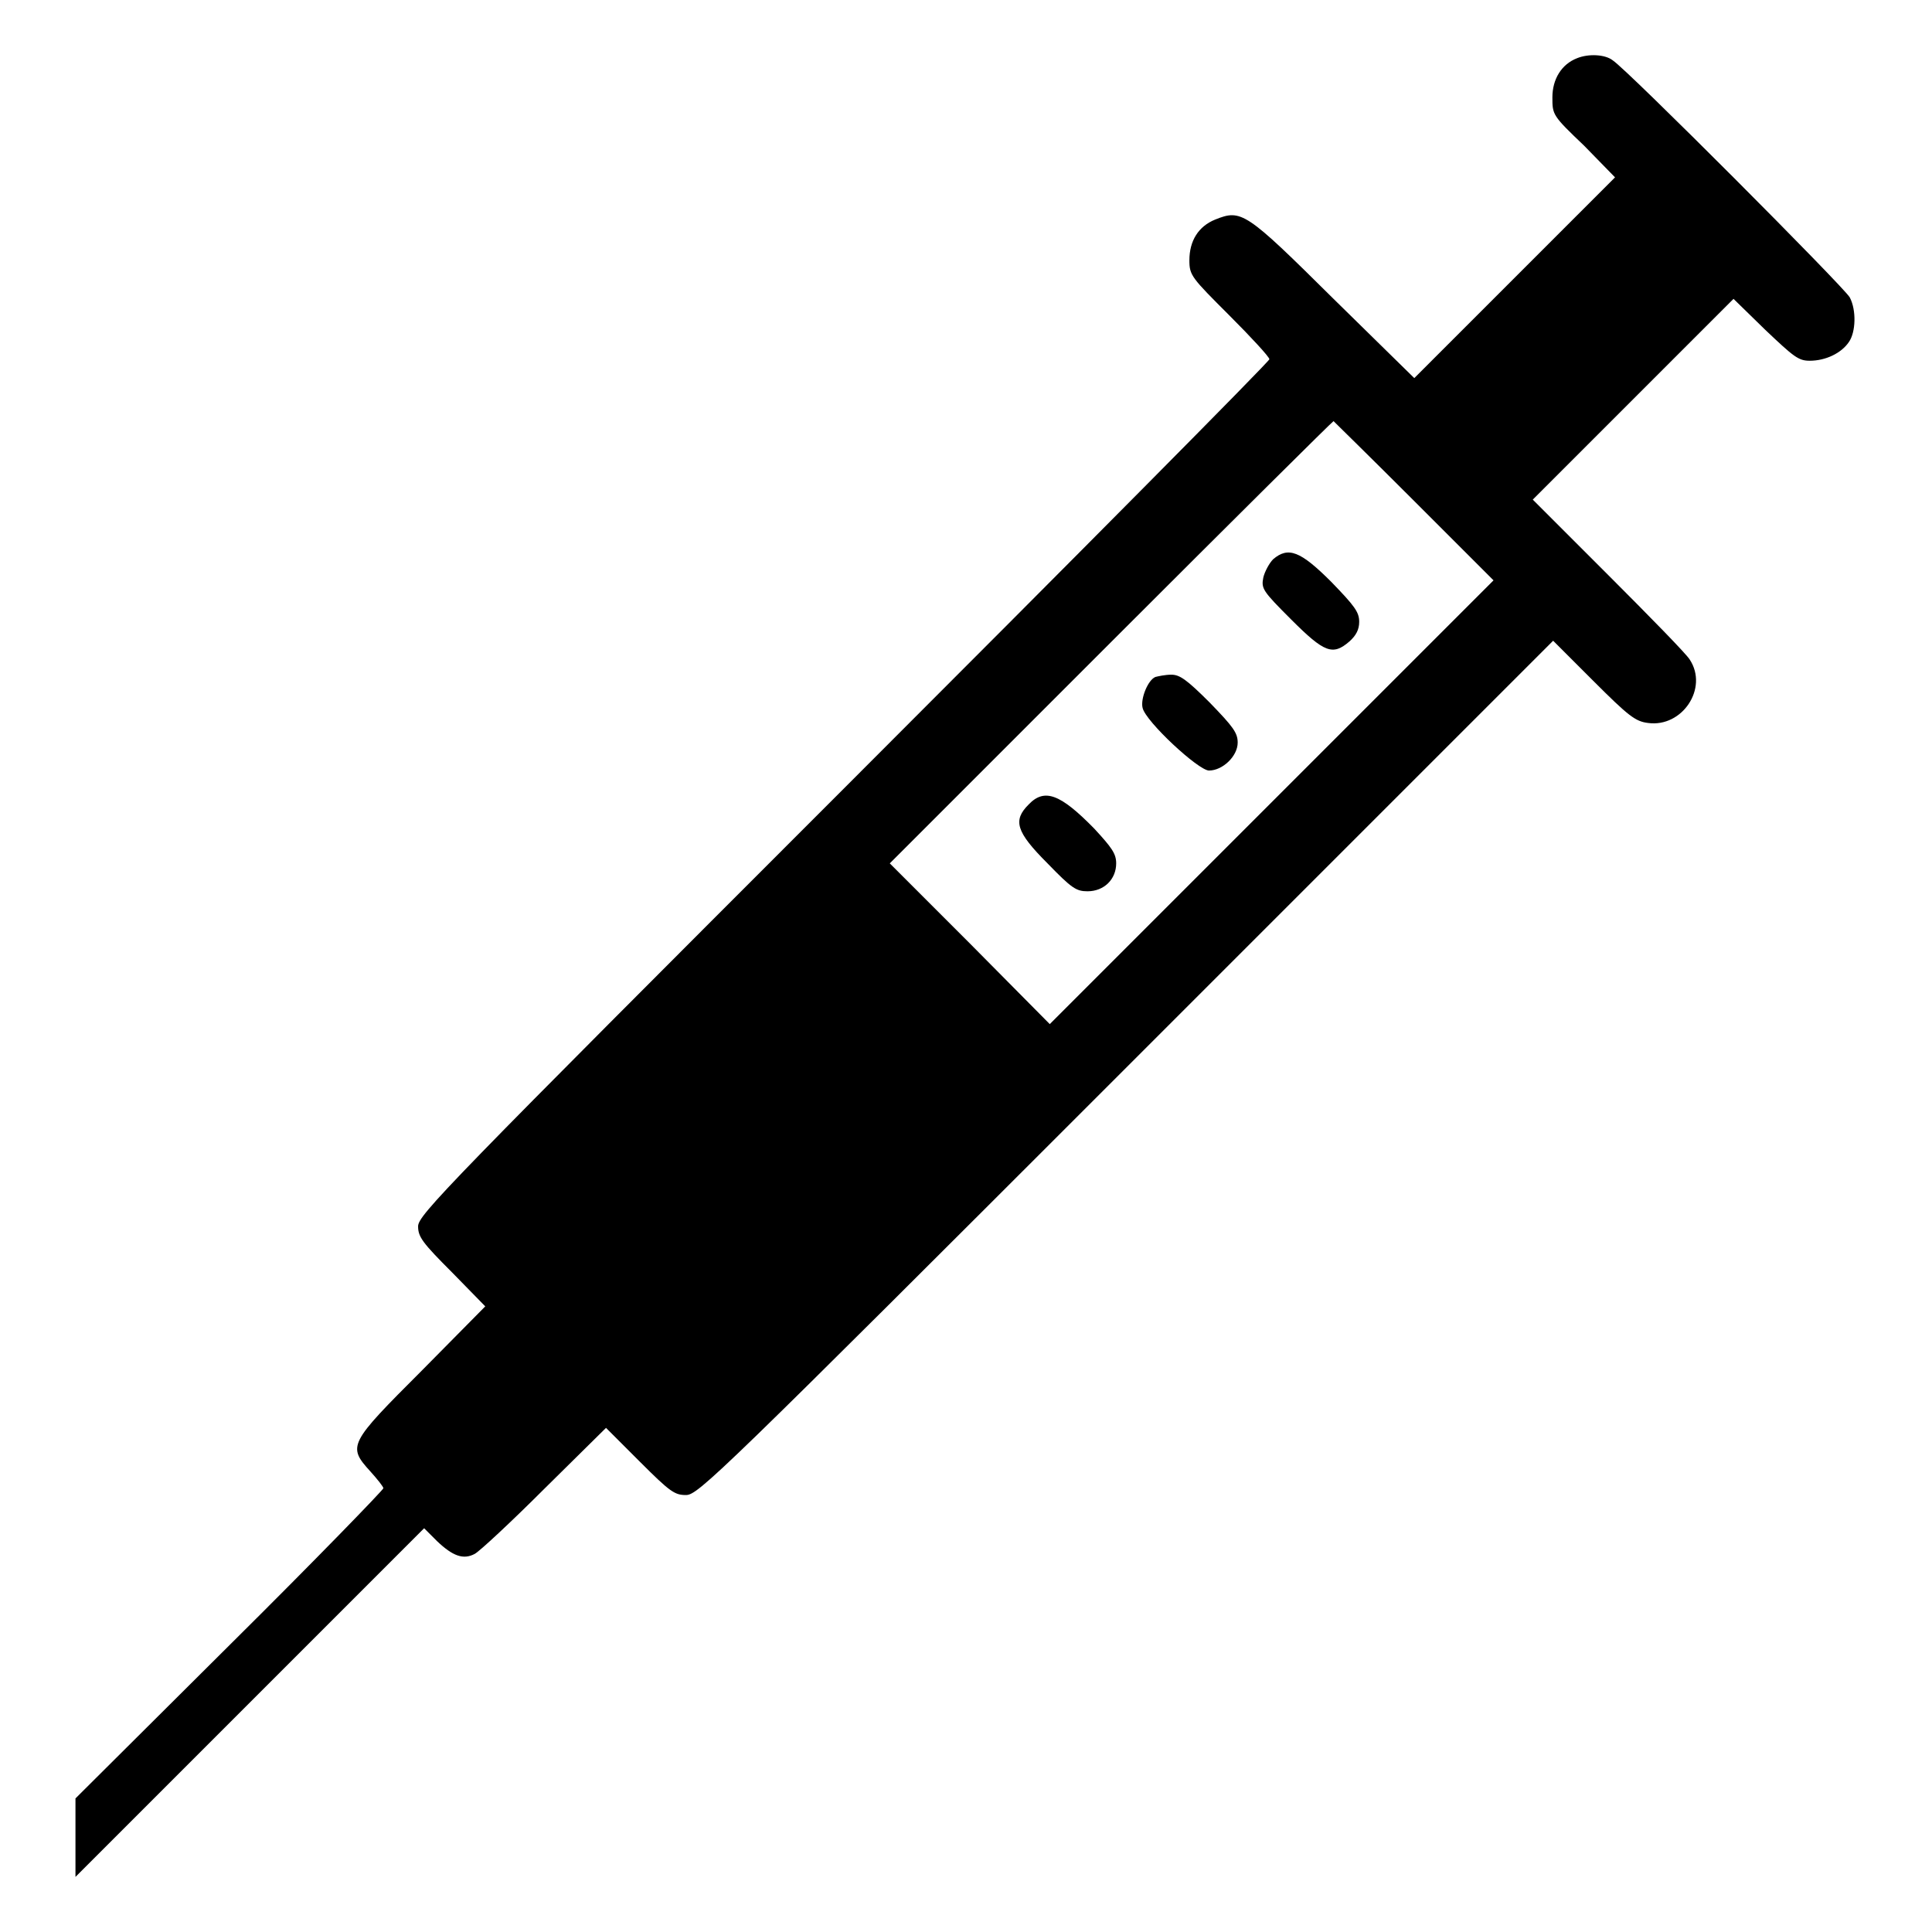
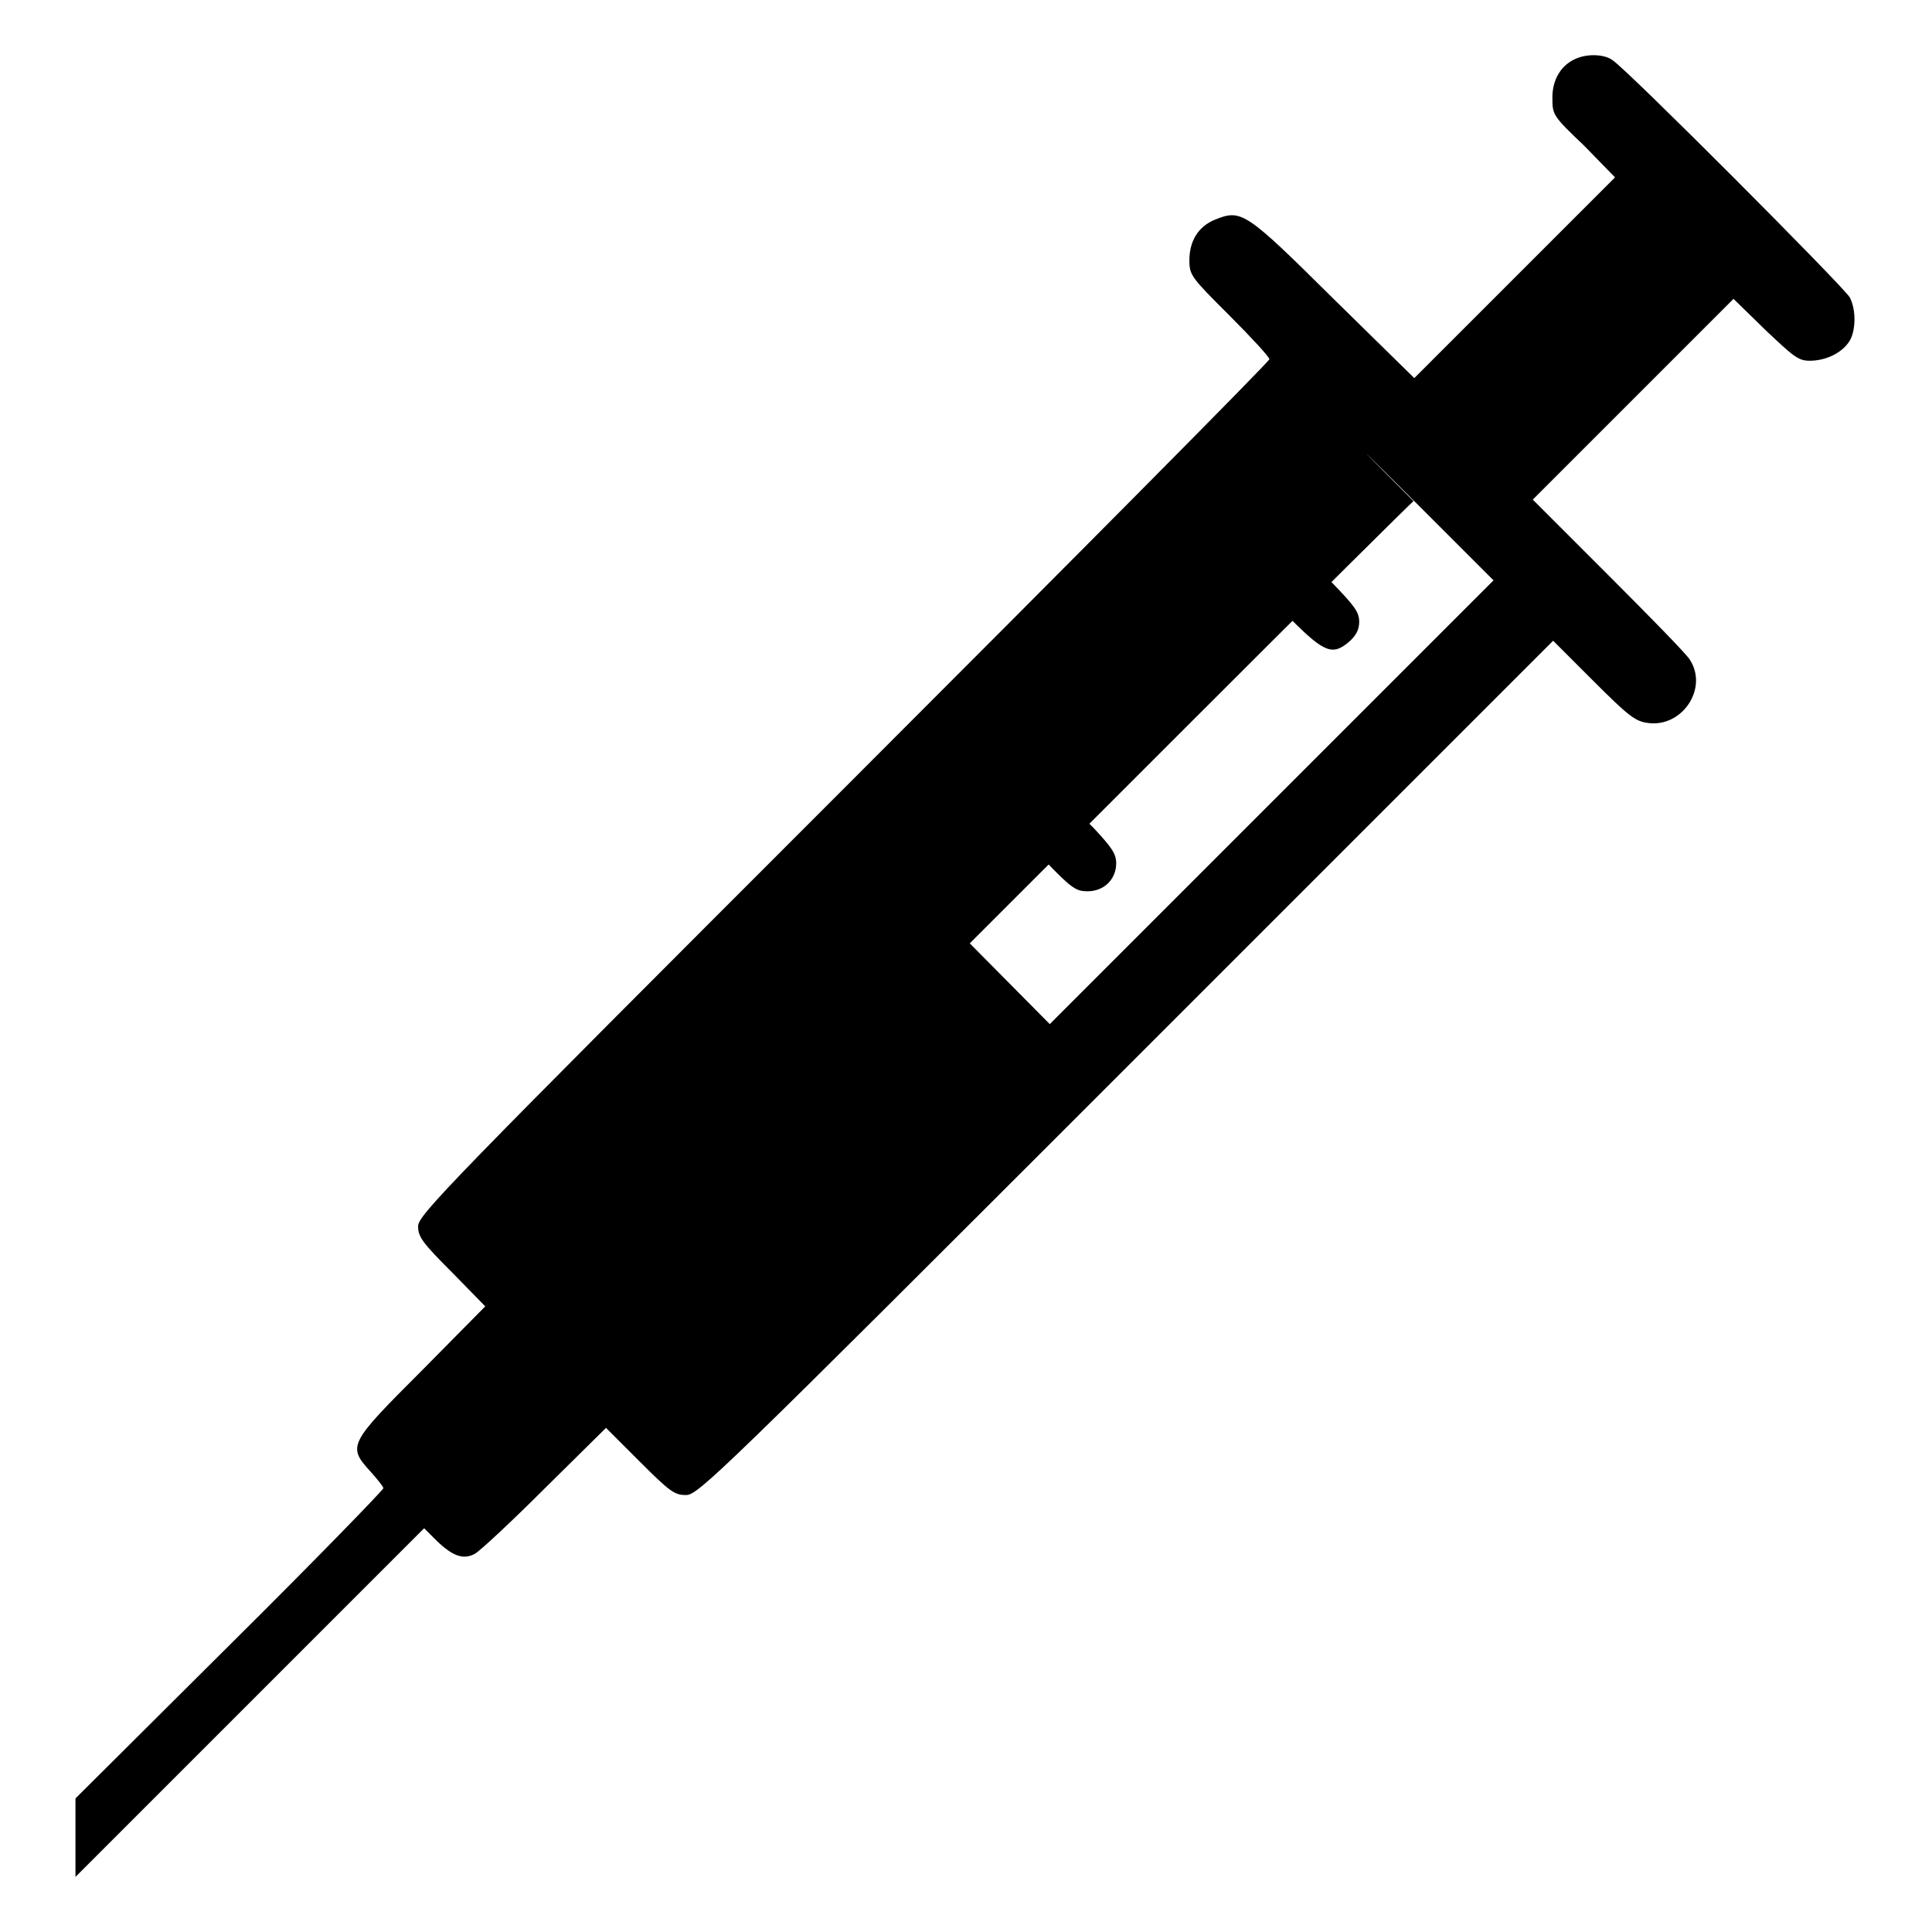
<svg xmlns="http://www.w3.org/2000/svg" version="1.1" x="0px" y="0px" viewBox="0 0 256 256" enable-background="new 0 0 256 256" xml:space="preserve">
  <g>
    <g>
      <g>
-         <path fill="#000000" d="M209,7.7c-2.1,0.8-3.3,2.8-3.3,5.2c0,2.3,0,2.4,4.2,6.4l4.1,4.2l-13.3,13.3l-13.3,13.3l-10.7-10.5c-11.7-11.6-12.2-11.9-15.7-10.5c-2.2,0.9-3.4,2.8-3.4,5.4c0,2,0.3,2.3,5.3,7.3c2.9,2.9,5.3,5.5,5.3,5.8c0,0.3-25.4,25.9-56.4,56.9c-52.8,52.8-56.4,56.5-56.4,58c0,1.4,0.6,2.2,4.5,6.1l4.4,4.5l-8.4,8.5c-9.7,9.7-9.9,10-6.8,13.4c0.9,1,1.7,2,1.7,2.2c0,0.2-9.1,9.6-20.3,20.7L10,238.3v5.2v5.2l23.1-23.1l23.1-23.1l1.7,1.7c2.1,2,3.5,2.5,5,1.7c0.6-0.3,4.8-4.2,9.2-8.6l8.2-8.1l4.5,4.5c4,4,4.6,4.4,6.1,4.4c1.6,0,4.2-2.5,58.3-56.6l56.6-56.6l5.3,5.3c4.7,4.7,5.6,5.4,7.3,5.6c4.5,0.6,8-4.6,5.5-8.4c-0.4-0.7-5.3-5.7-10.8-11.2l-10-10l13.3-13.3l13.3-13.3l4.2,4.1c3.8,3.6,4.4,4.1,5.9,4.1c2.1,0,4.2-1,5.2-2.5c0.9-1.3,1-4.2,0.1-5.9c-0.8-1.4-29.5-30.2-31.4-31.4C212.7,7.2,210.5,7.1,209,7.7z M187.4,66.4l10.5,10.5l-29.4,29.4l-29.4,29.4L128.5,125l-10.6-10.6l29.3-29.3c16.1-16.1,29.4-29.3,29.5-29.3C176.8,55.9,181.6,60.6,187.4,66.4z" />
+         <path fill="#000000" d="M209,7.7c-2.1,0.8-3.3,2.8-3.3,5.2c0,2.3,0,2.4,4.2,6.4l4.1,4.2l-13.3,13.3l-13.3,13.3l-10.7-10.5c-11.7-11.6-12.2-11.9-15.7-10.5c-2.2,0.9-3.4,2.8-3.4,5.4c0,2,0.3,2.3,5.3,7.3c2.9,2.9,5.3,5.5,5.3,5.8c0,0.3-25.4,25.9-56.4,56.9c-52.8,52.8-56.4,56.5-56.4,58c0,1.4,0.6,2.2,4.5,6.1l4.4,4.5l-8.4,8.5c-9.7,9.7-9.9,10-6.8,13.4c0.9,1,1.7,2,1.7,2.2c0,0.2-9.1,9.6-20.3,20.7L10,238.3v5.2v5.2l23.1-23.1l23.1-23.1l1.7,1.7c2.1,2,3.5,2.5,5,1.7c0.6-0.3,4.8-4.2,9.2-8.6l8.2-8.1l4.5,4.5c4,4,4.6,4.4,6.1,4.4c1.6,0,4.2-2.5,58.3-56.6l56.6-56.6l5.3,5.3c4.7,4.7,5.6,5.4,7.3,5.6c4.5,0.6,8-4.6,5.5-8.4c-0.4-0.7-5.3-5.7-10.8-11.2l-10-10l13.3-13.3l13.3-13.3l4.2,4.1c3.8,3.6,4.4,4.1,5.9,4.1c2.1,0,4.2-1,5.2-2.5c0.9-1.3,1-4.2,0.1-5.9c-0.8-1.4-29.5-30.2-31.4-31.4C212.7,7.2,210.5,7.1,209,7.7z M187.4,66.4l10.5,10.5l-29.4,29.4l-29.4,29.4L128.5,125l29.3-29.3c16.1-16.1,29.4-29.3,29.5-29.3C176.8,55.9,181.6,60.6,187.4,66.4z" />
        <path fill="#000000" d="M168.7,74.1c-0.5,0.5-1.1,1.6-1.3,2.4c-0.3,1.5-0.1,1.8,3.7,5.6c4.4,4.4,5.5,4.8,7.7,2.9c0.9-0.8,1.3-1.6,1.3-2.6c0-1.3-0.6-2.1-3.7-5.3C172.3,73,170.7,72.4,168.7,74.1z" />
-         <path fill="#000000" d="M153.1,89.7c-1,0.4-2,2.9-1.7,4.1c0.4,1.8,7.4,8.3,8.8,8.3c1.8,0,3.8-1.9,3.8-3.7c0-1.3-0.6-2.1-3.7-5.3c-3.1-3.1-4-3.7-5.1-3.7C154.4,89.4,153.5,89.6,153.1,89.7z" />
        <path fill="#000000" d="M136.3,106.6c-2.1,2.1-1.7,3.6,2.5,7.8c3.2,3.3,3.8,3.7,5.3,3.7c2.2,0,3.8-1.6,3.8-3.7c0-1.3-0.6-2.1-2.9-4.6C140.5,105.2,138.4,104.4,136.3,106.6z" />
      </g>
    </g>
  </g>
</svg>